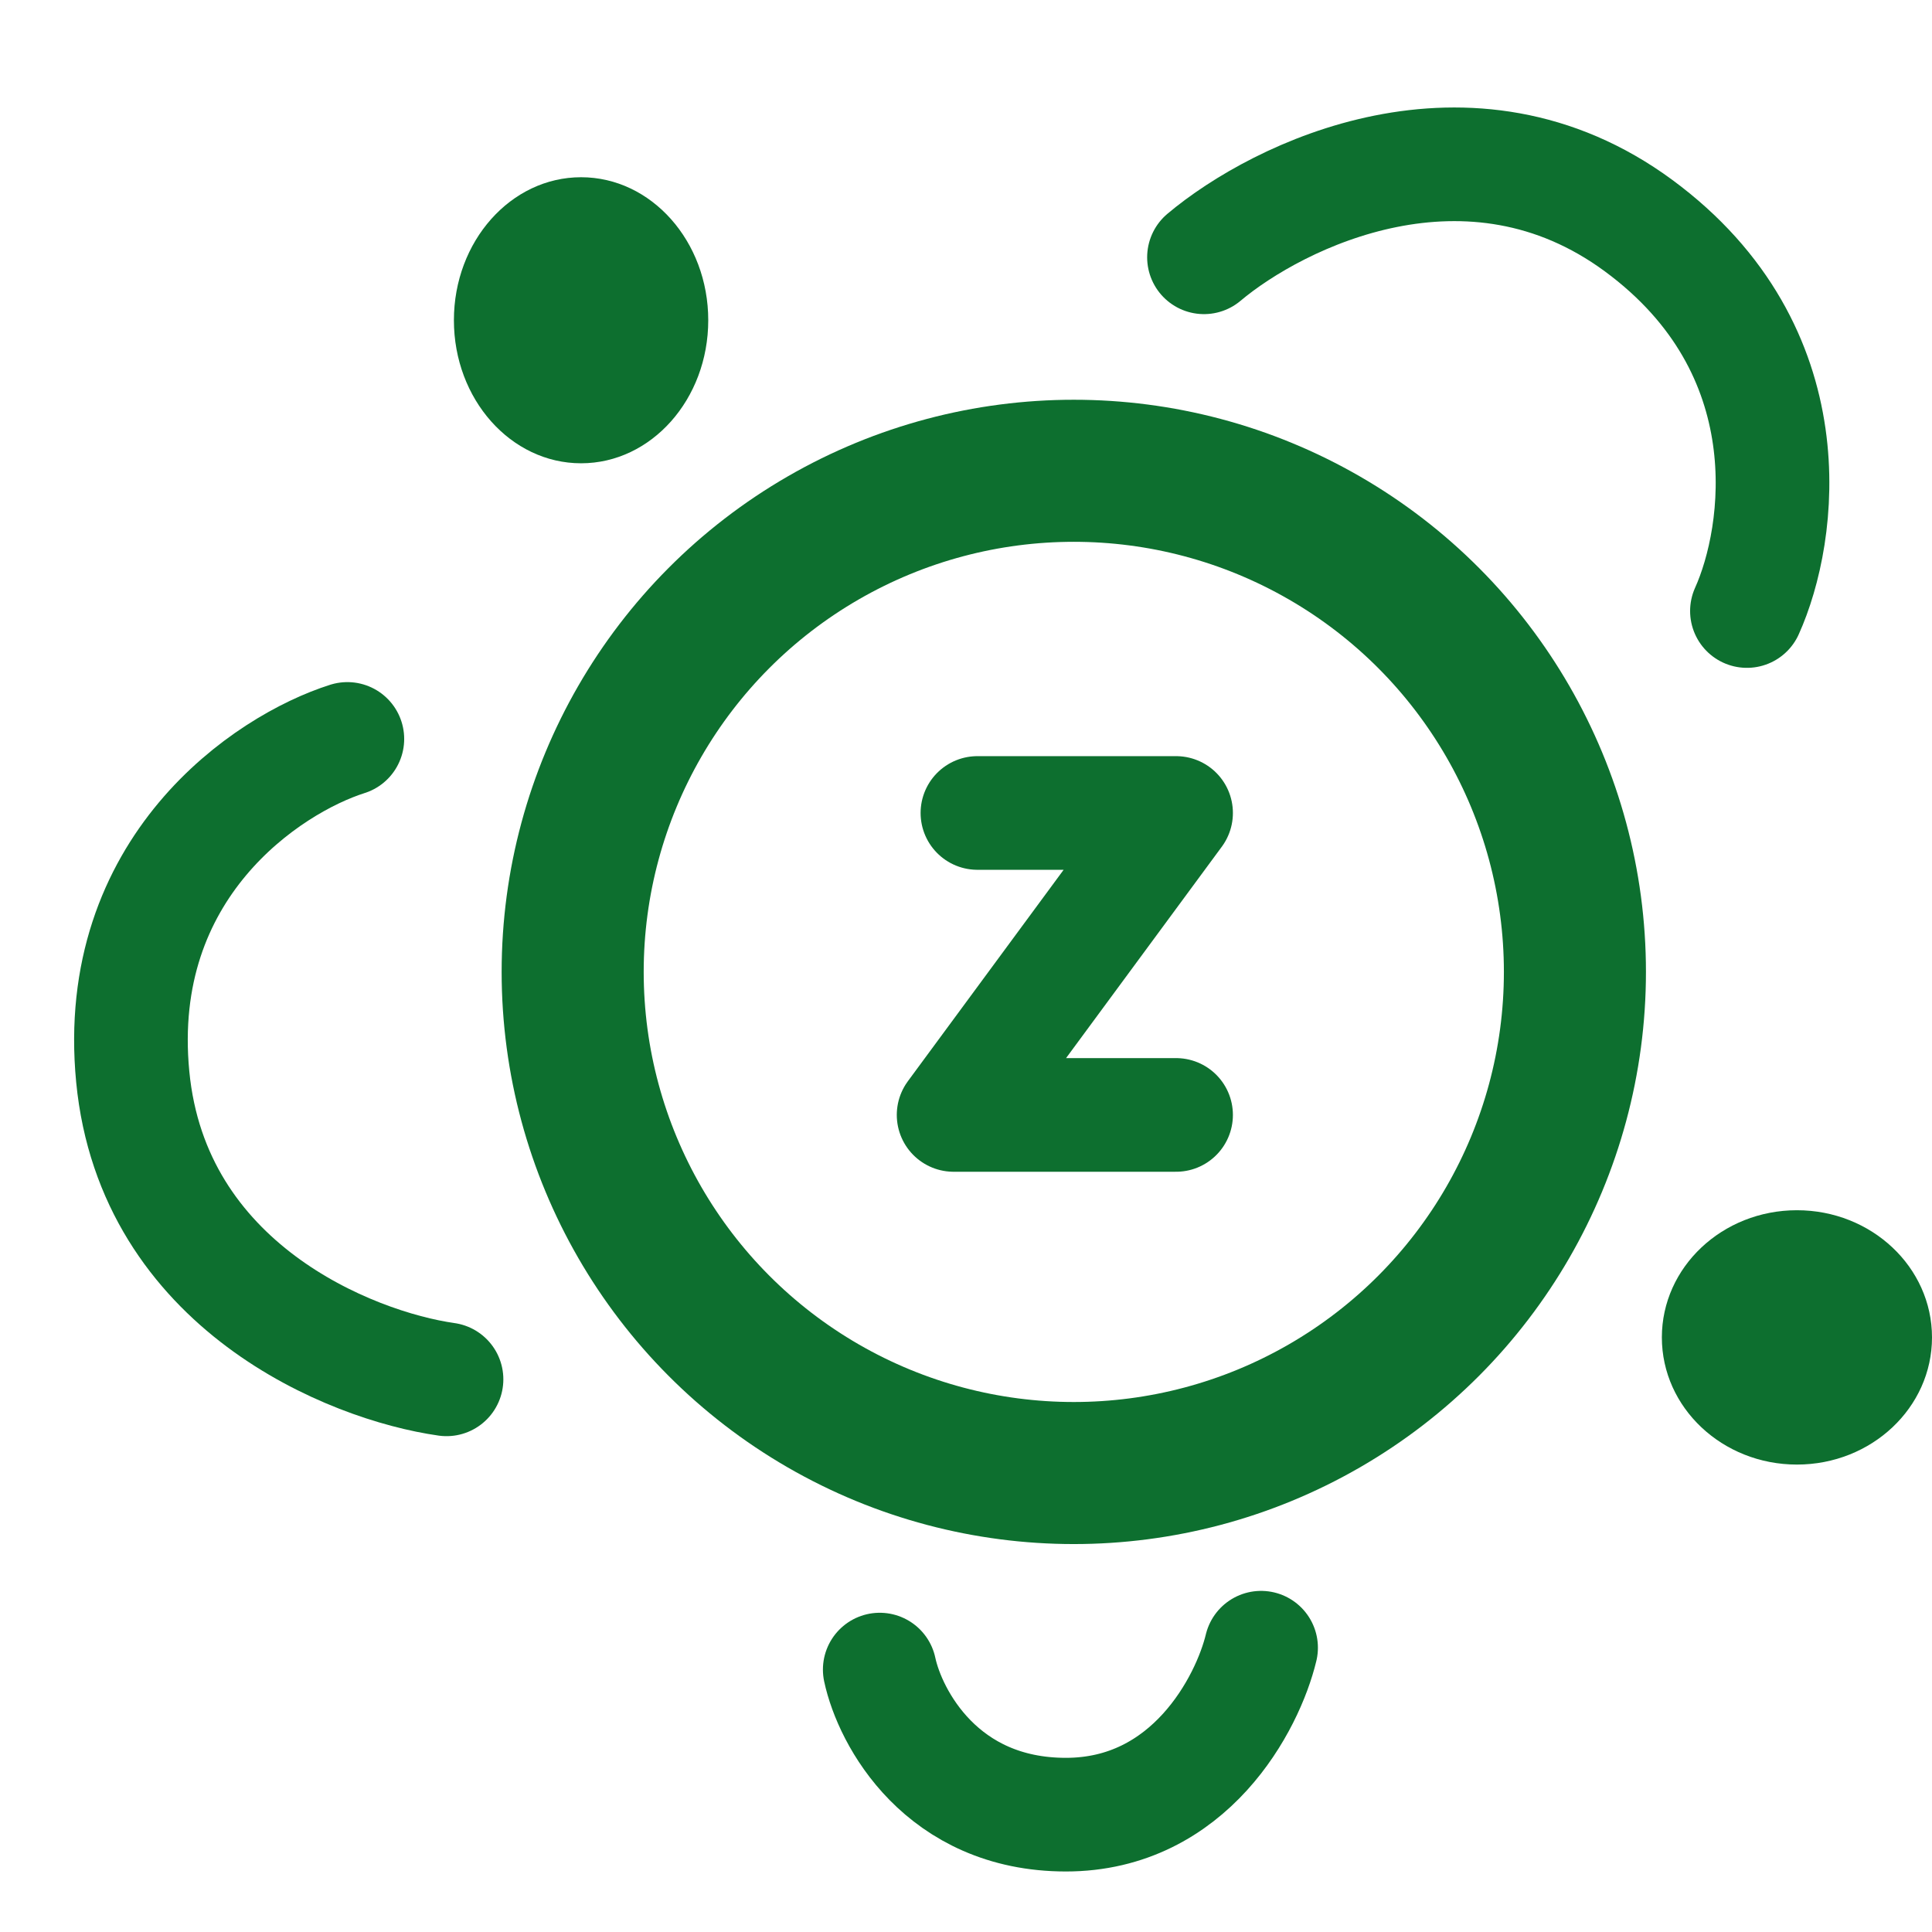
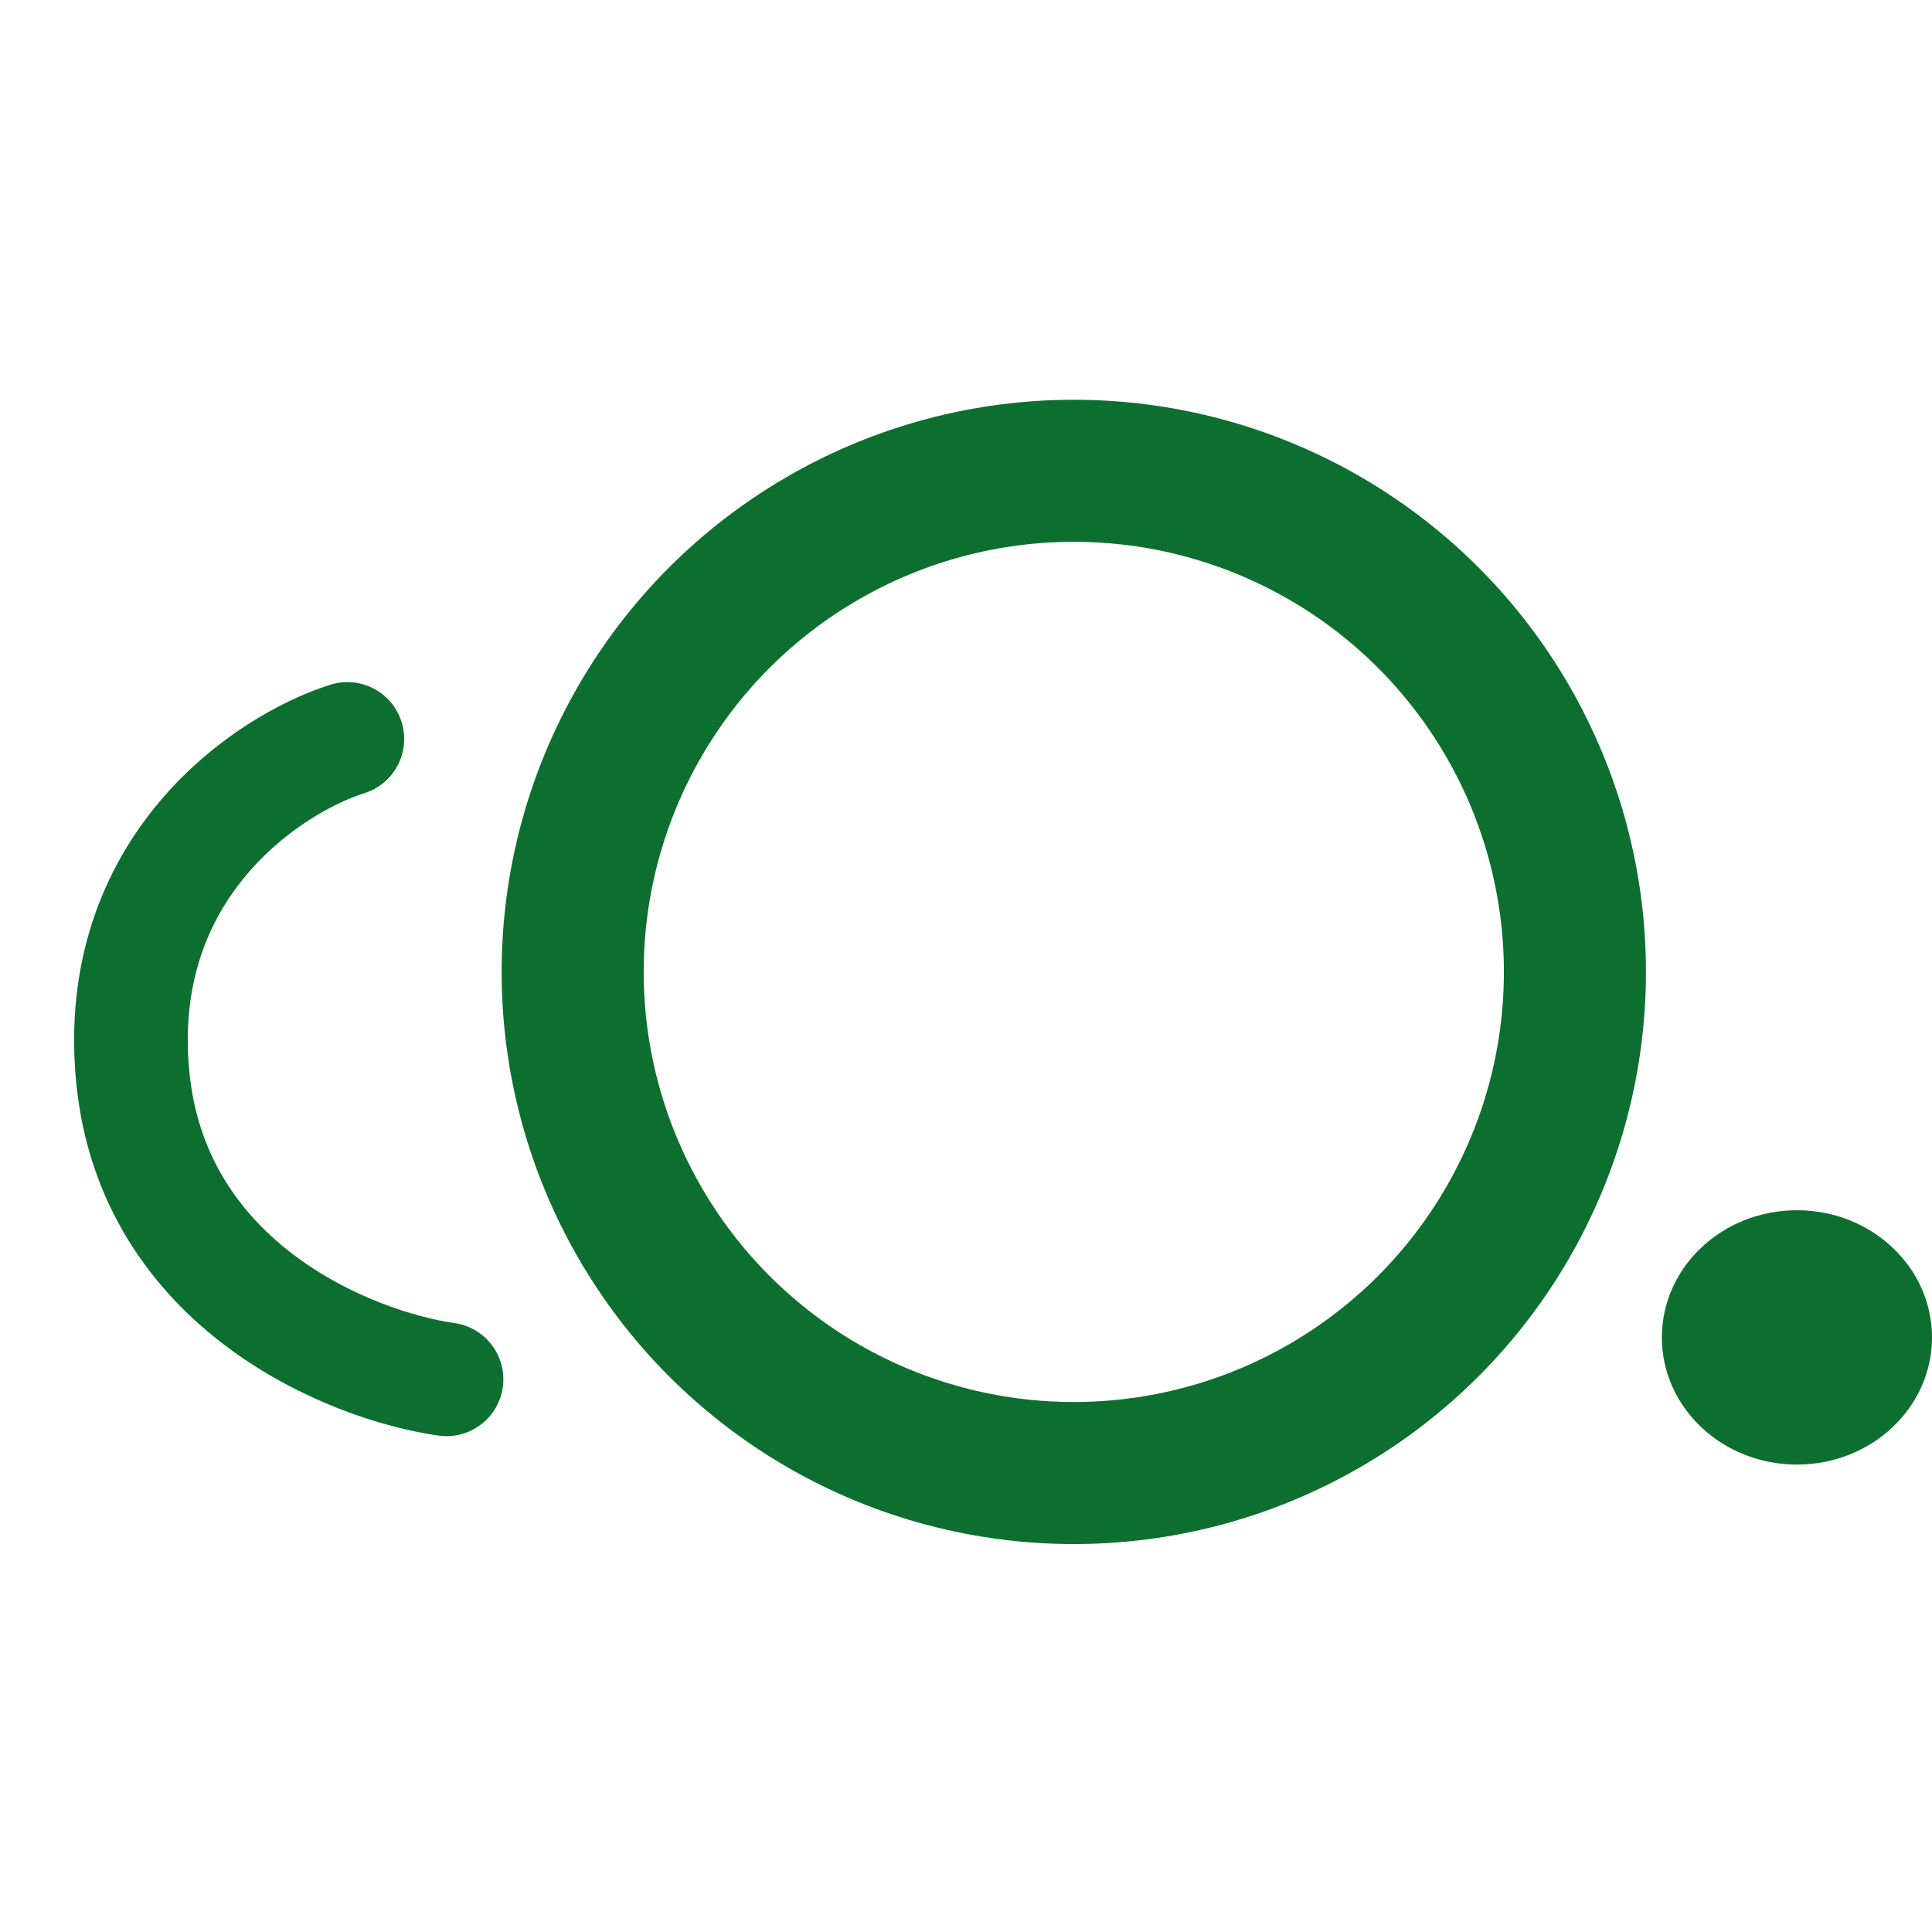
<svg xmlns="http://www.w3.org/2000/svg" width="34" height="34" viewBox="0 0 34 34" fill="none">
  <circle cx="18.897" cy="17.104" r="8.819" stroke="#0D6F2F" stroke-width="2.5" />
-   <path d="M20.697 19.621L16.782 19.621L20.697 14.307L17.201 14.307" stroke="#0D6F2F" stroke-width="2" stroke-linecap="round" stroke-linejoin="round" />
-   <ellipse cx="10.226" cy="5.636" rx="2.238" ry="2.517" fill="#0D6F2F" />
  <ellipse cx="31.623" cy="23.536" rx="2.377" ry="2.238" fill="#0D6F2F" />
-   <path d="M21.188 4.528C22.496 3.428 25.859 1.777 28.838 3.972C31.818 6.168 31.35 9.408 30.743 10.753" stroke="#0D6F2F" stroke-width="2" stroke-linecap="round" stroke-linejoin="round" />
  <path d="M7.858 24.274C6.166 24.034 2.691 22.634 2.336 18.949C1.981 15.265 4.706 13.45 6.113 13.004" stroke="#0D6F2F" stroke-width="2" stroke-linecap="round" stroke-linejoin="round" />
-   <path d="M22.193 28.997C21.957 29.977 20.938 31.936 18.756 31.935C16.574 31.934 15.664 30.233 15.482 29.382" stroke="#0D6F2F" stroke-width="2" stroke-linecap="round" stroke-linejoin="round" />
</svg>